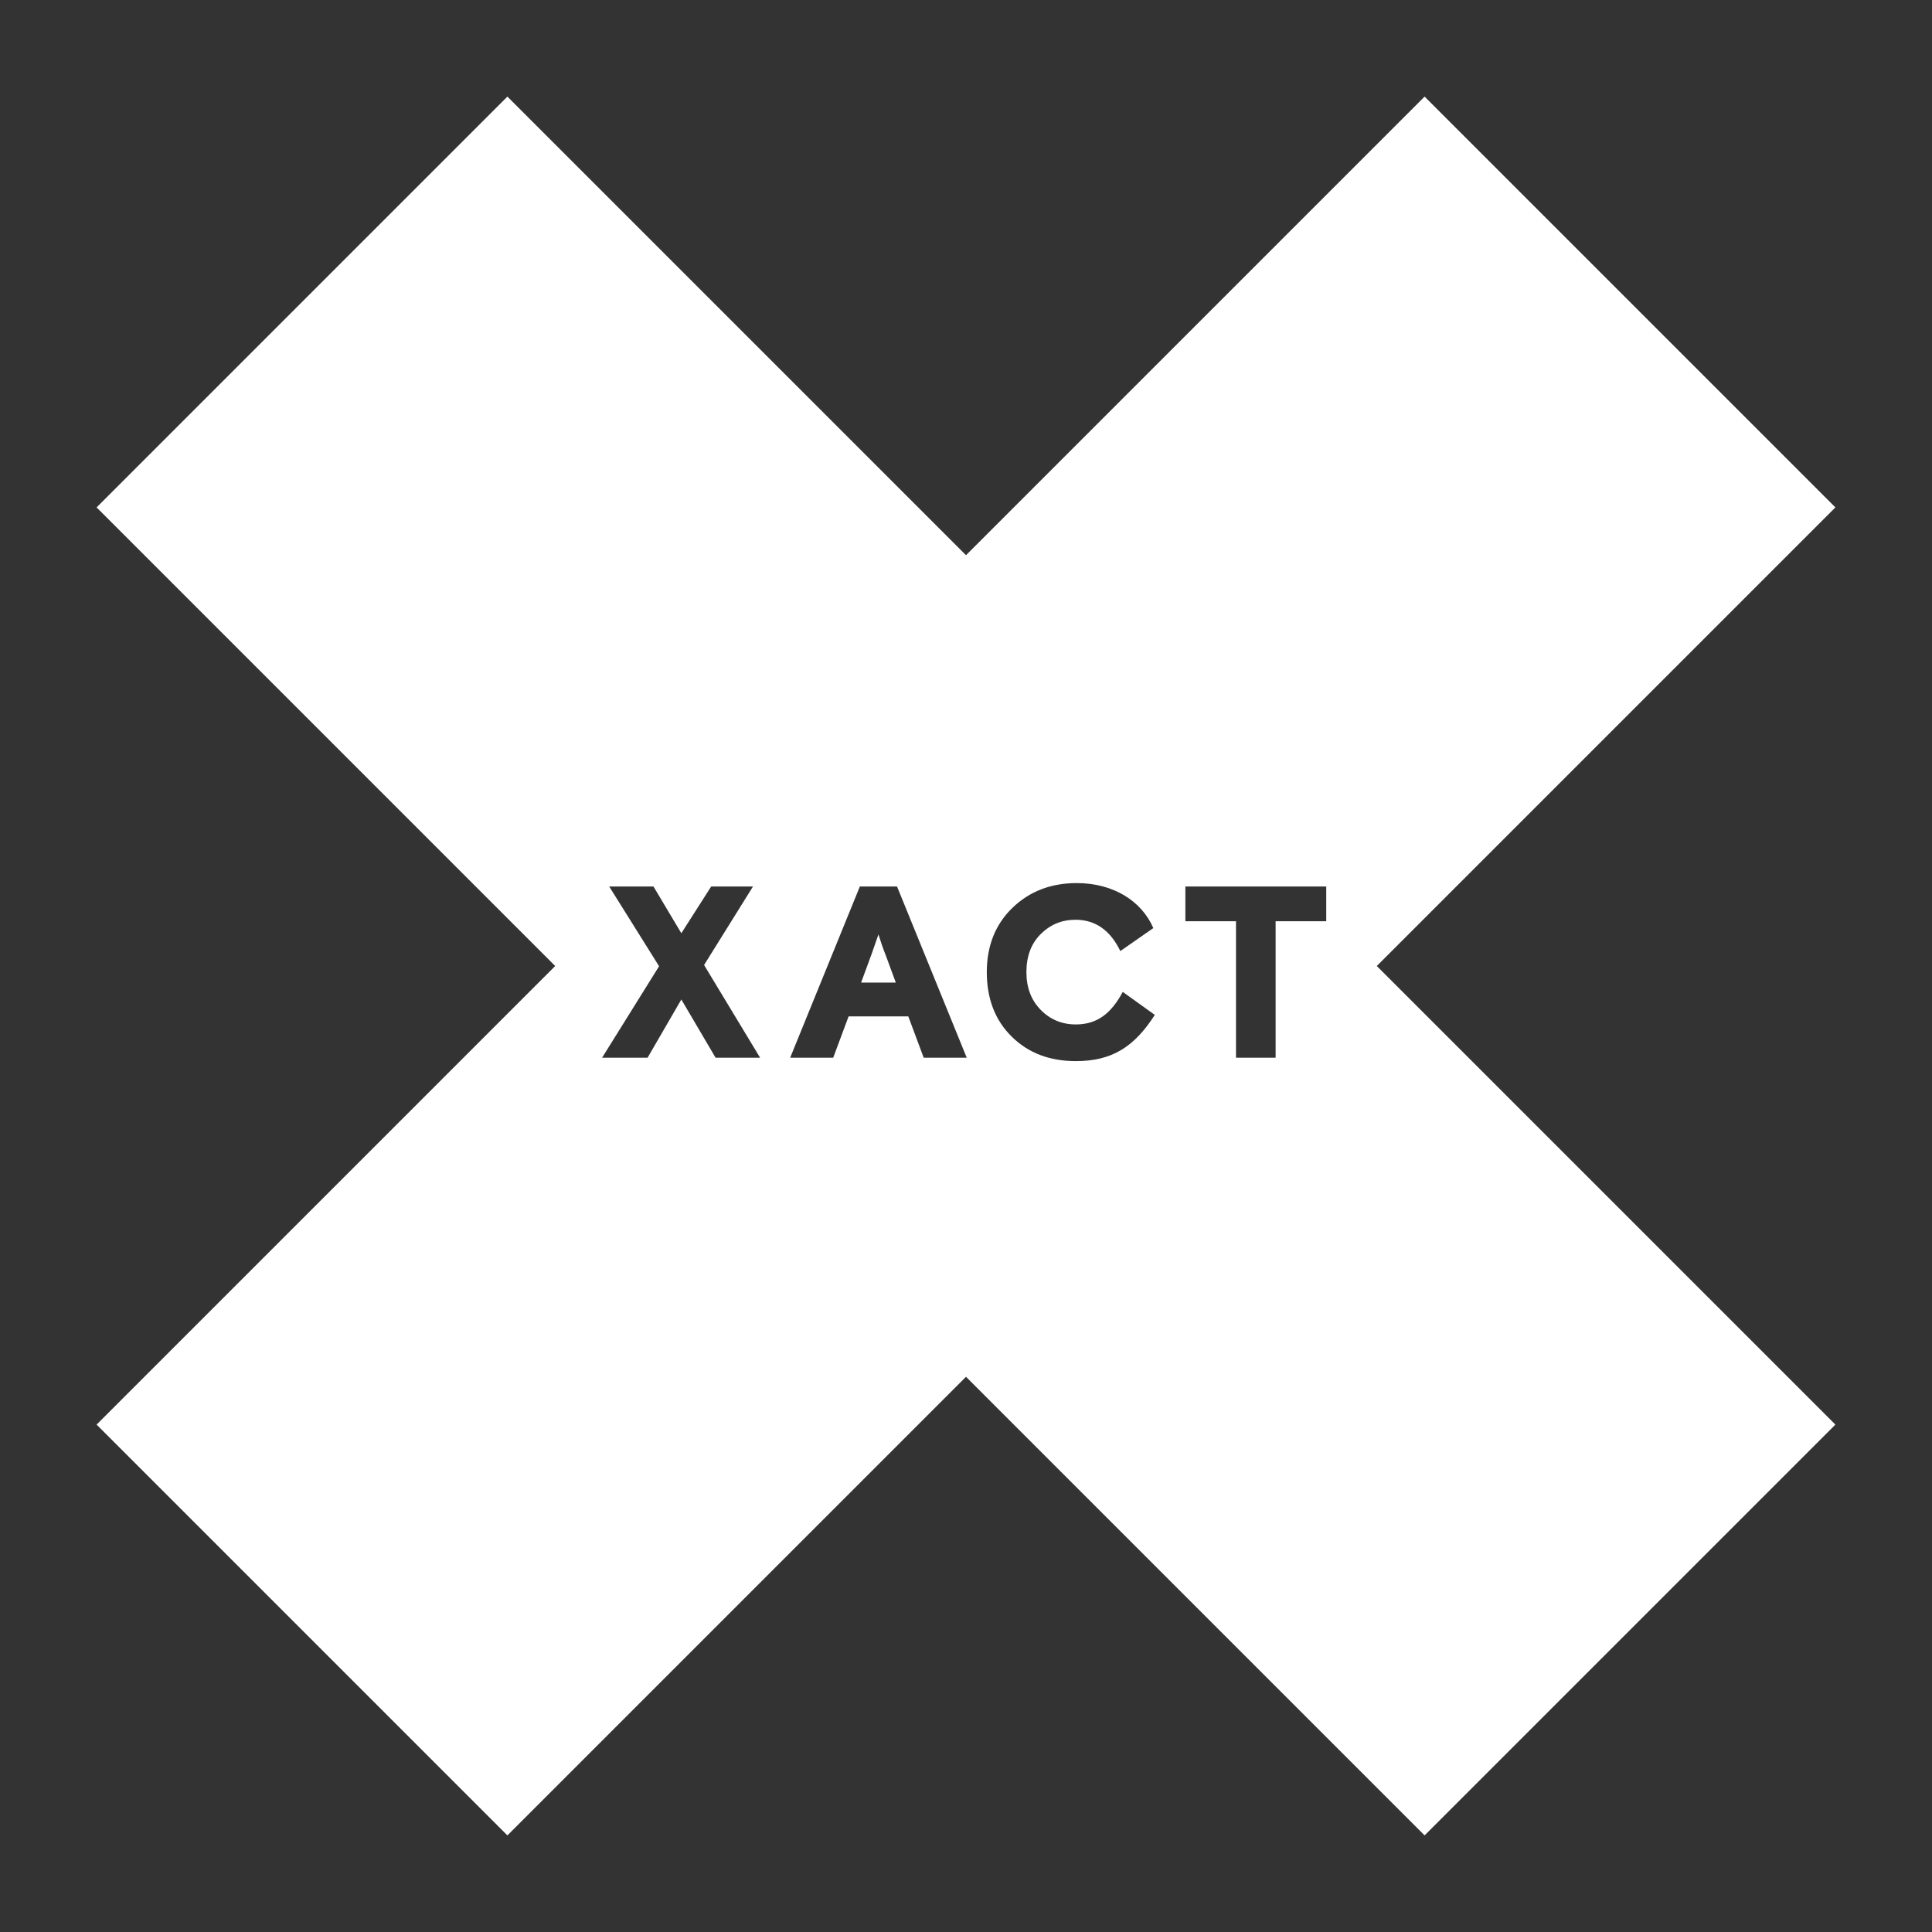
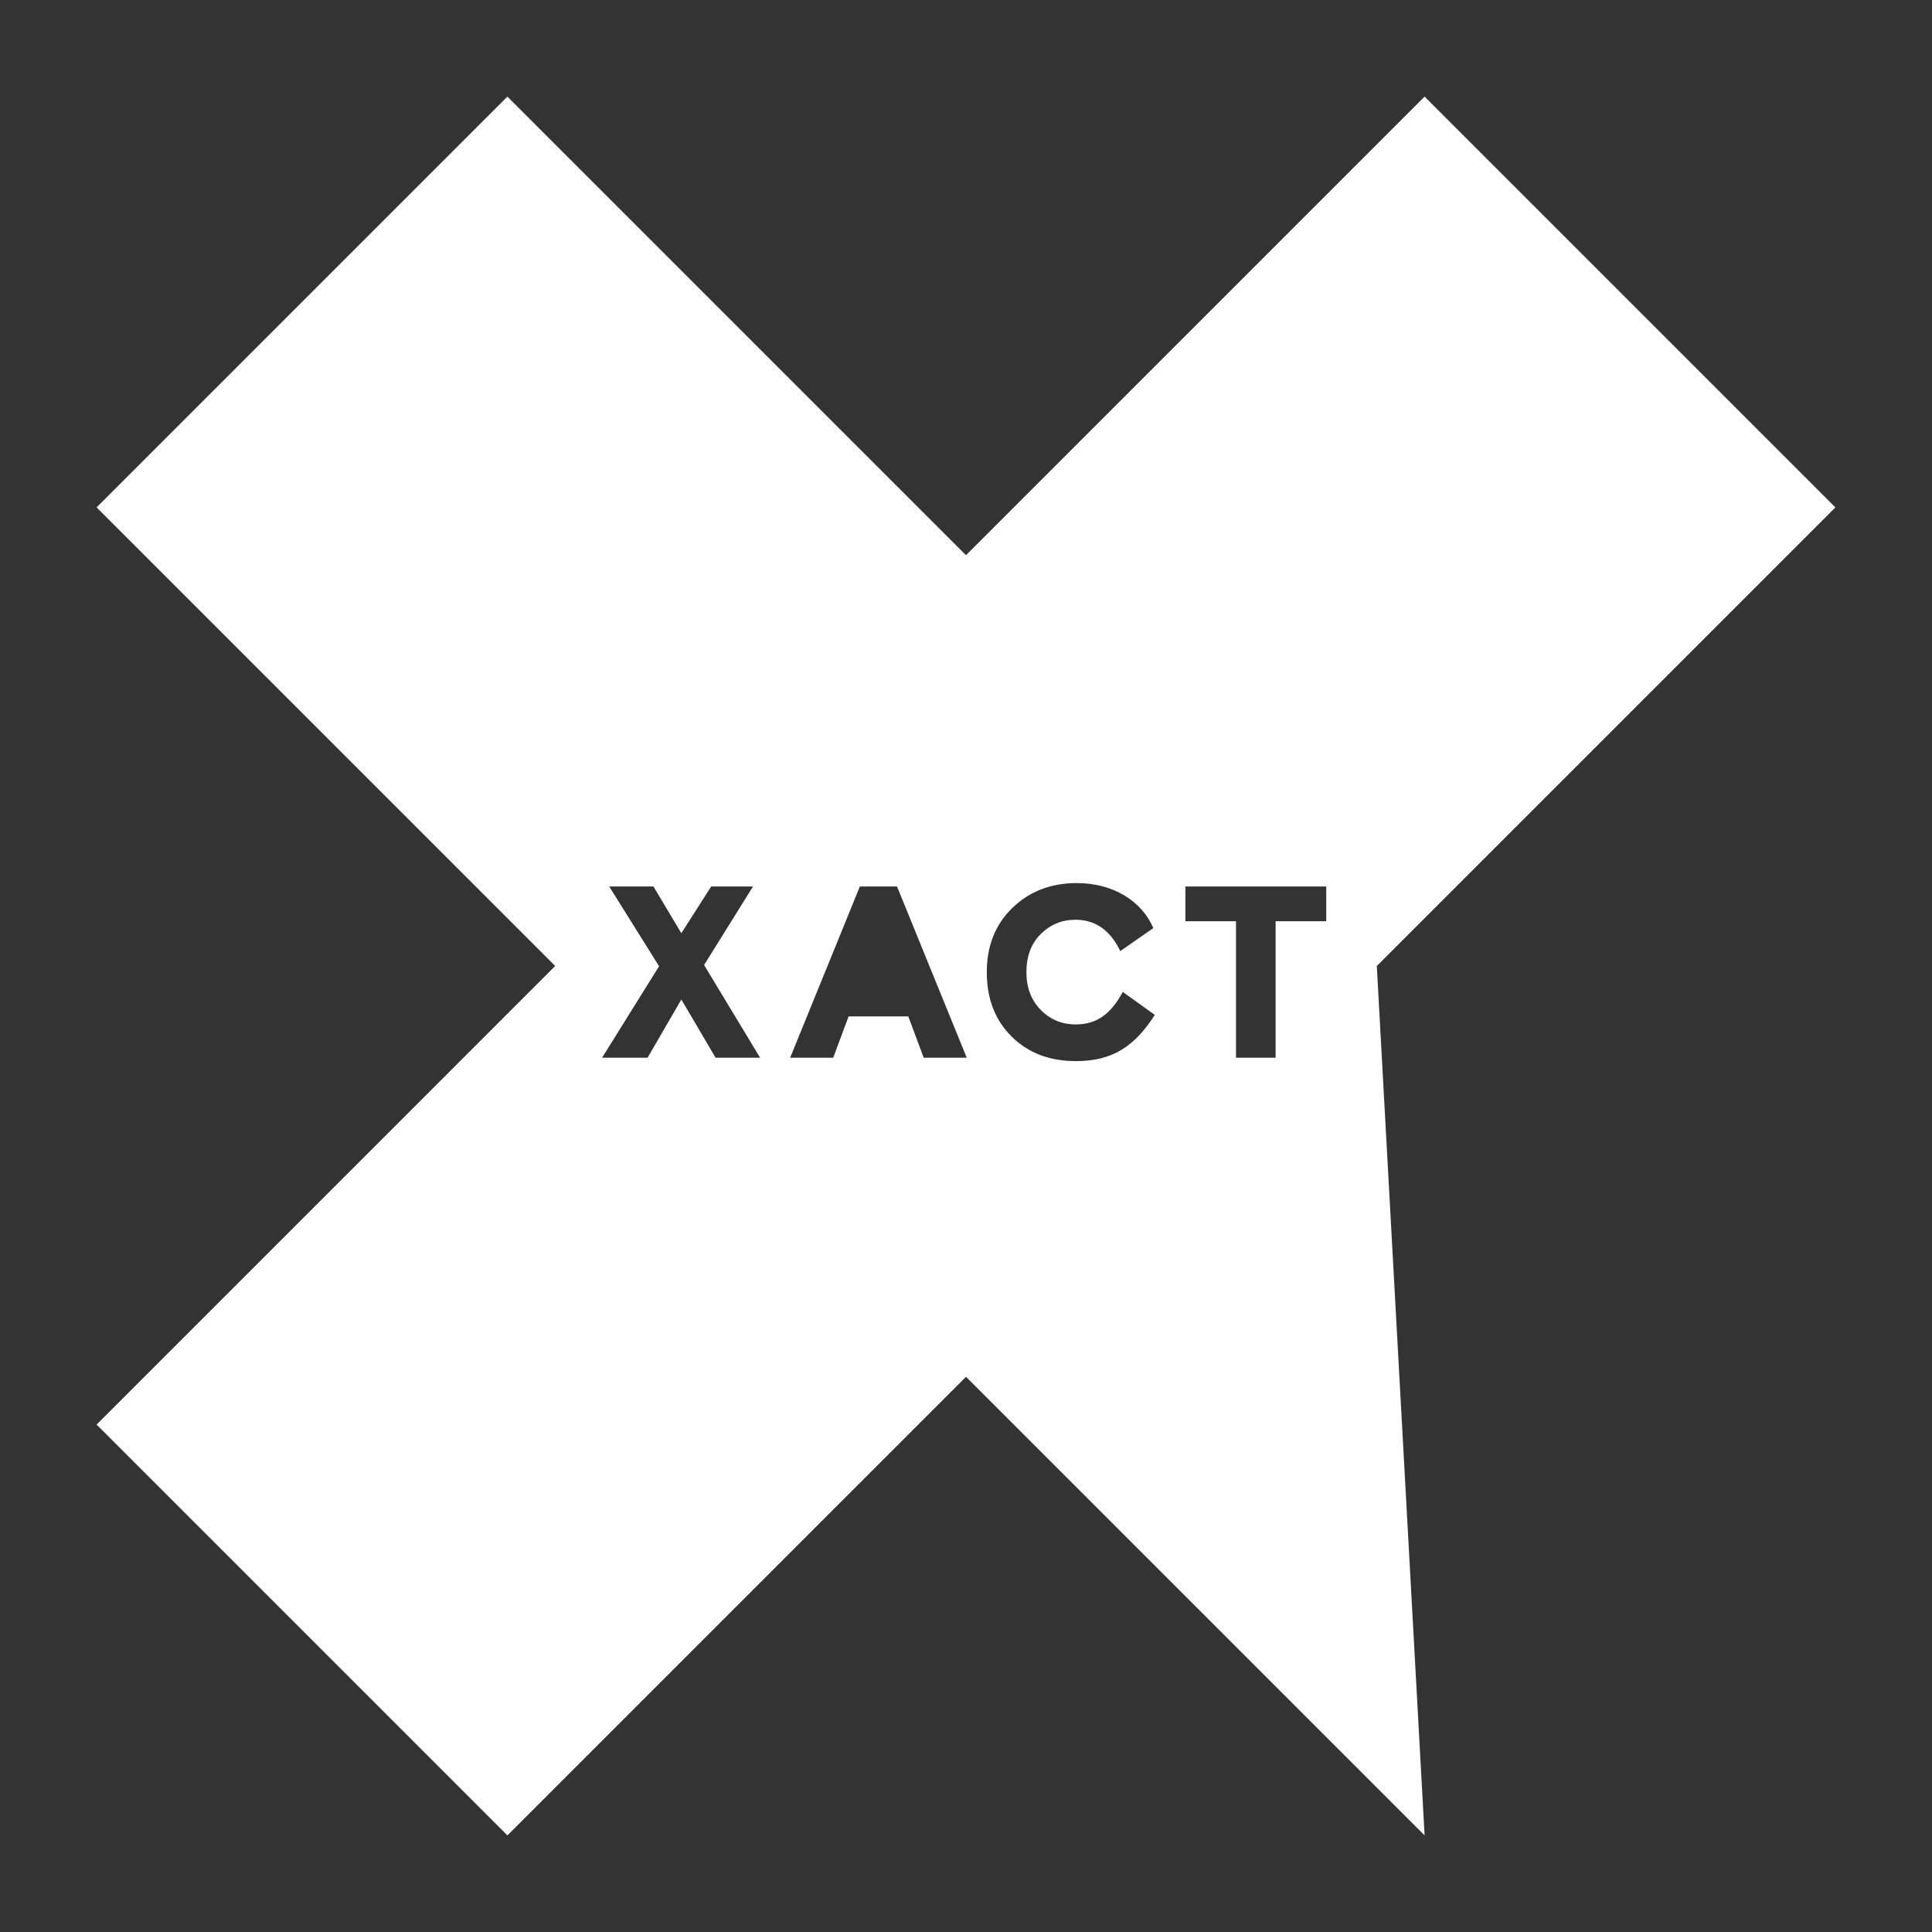
<svg xmlns="http://www.w3.org/2000/svg" version="1.1" id="XACT-Logo-White-" x="0px" y="0px" viewBox="0 0 1200 1200" enable-background="new 0 0 1200 1200" xml:space="preserve">
  <rect x="0" y="0" width="1200" height="1200" fill="#333333" stroke="none" />
  <g>
-     <path fill="#FFFFFF" d="M545.62,580.396l-4.404,12.607l-6.38,17.314h21.57l-6.38-17.314   C548.354,588.902,546.987,584.649,545.62,580.396z" />
-     <path fill="#FFFFFF" d="M1140,315.158L884.842,60L600,344.842L315.158,60l0,0L60,315.158L344.842,600L60,884.842L315.158,1140l0,0   L600,855.158L884.842,1140L1140,884.842L855.158,600L1140,315.158z M444.454,656.95l-21.264-36.15l-20.961,36.15h-28.251   l35.39-56.808l-30.985-49.518h27.493l17.314,29.012l18.53-29.012h25.975l-30.379,48.76l34.783,57.566H444.454z M573.72,656.95   l-9.569-25.668h-37.063l-9.566,25.668h-26.735l43.289-106.326h23.088l43.289,106.326H573.72z M668.206,659.077   c-16.253,0-29.469-5.014-39.797-15.189c-10.331-10.179-15.493-23.543-15.493-40.1c0-16.253,5.317-29.621,15.796-39.797   c10.633-10.328,23.998-15.493,40.1-15.493c22.631,0,40.251,11.088,47.542,27.948l-20.506,14.277   c-6.227-12.91-15.493-19.442-27.796-19.442c-8.657,0-15.796,3.04-21.719,8.963c-5.923,5.923-8.812,13.822-8.812,23.544   c0,9.57,2.889,17.314,8.812,23.392c5.923,6.075,13.213,9.112,21.874,9.112c13.213,0,21.871-6.684,29.164-20.2l19.897,14.277   C704.507,650.266,690.685,659.077,668.206,659.077z M823.752,572.193H792.31v84.756h-24.607v-84.756h-31.44v-21.57h87.49V572.193z" />
+     <path fill="#FFFFFF" d="M1140,315.158L884.842,60L600,344.842L315.158,60l0,0L60,315.158L344.842,600L60,884.842L315.158,1140l0,0   L600,855.158L884.842,1140L855.158,600L1140,315.158z M444.454,656.95l-21.264-36.15l-20.961,36.15h-28.251   l35.39-56.808l-30.985-49.518h27.493l17.314,29.012l18.53-29.012h25.975l-30.379,48.76l34.783,57.566H444.454z M573.72,656.95   l-9.569-25.668h-37.063l-9.566,25.668h-26.735l43.289-106.326h23.088l43.289,106.326H573.72z M668.206,659.077   c-16.253,0-29.469-5.014-39.797-15.189c-10.331-10.179-15.493-23.543-15.493-40.1c0-16.253,5.317-29.621,15.796-39.797   c10.633-10.328,23.998-15.493,40.1-15.493c22.631,0,40.251,11.088,47.542,27.948l-20.506,14.277   c-6.227-12.91-15.493-19.442-27.796-19.442c-8.657,0-15.796,3.04-21.719,8.963c-5.923,5.923-8.812,13.822-8.812,23.544   c0,9.57,2.889,17.314,8.812,23.392c5.923,6.075,13.213,9.112,21.874,9.112c13.213,0,21.871-6.684,29.164-20.2l19.897,14.277   C704.507,650.266,690.685,659.077,668.206,659.077z M823.752,572.193H792.31v84.756h-24.607v-84.756h-31.44v-21.57h87.49V572.193z" />
  </g>
</svg>